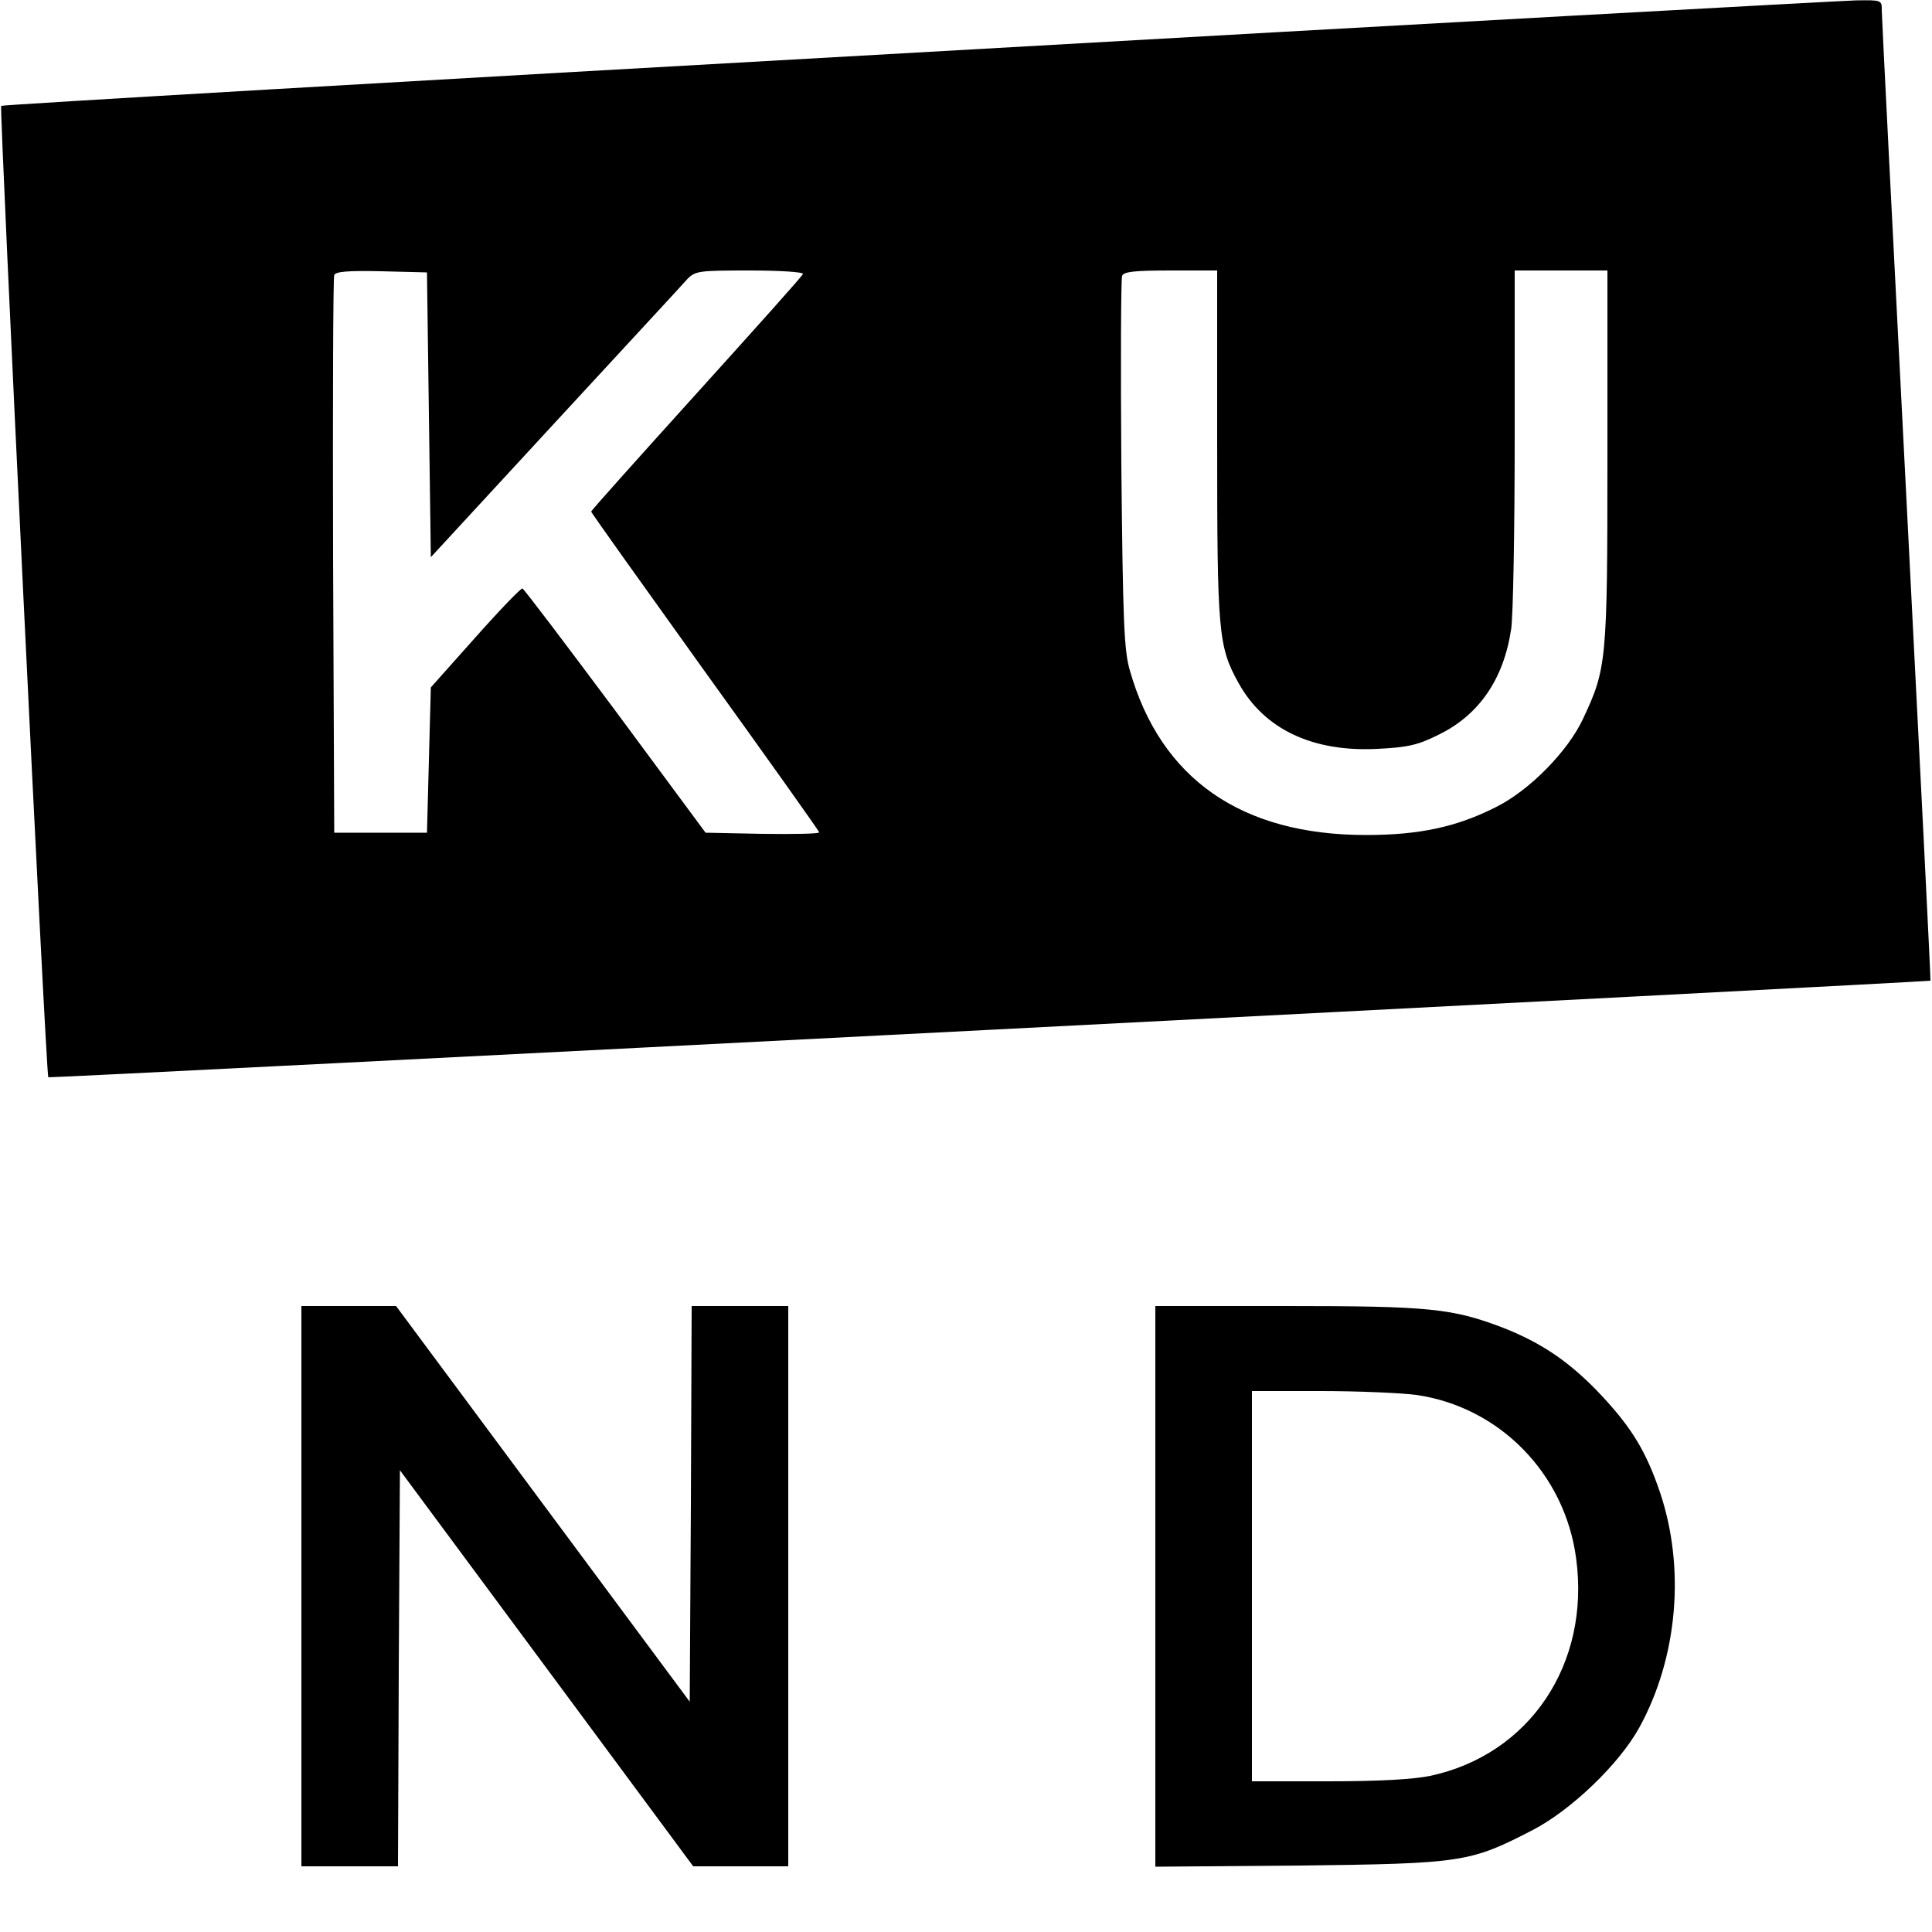
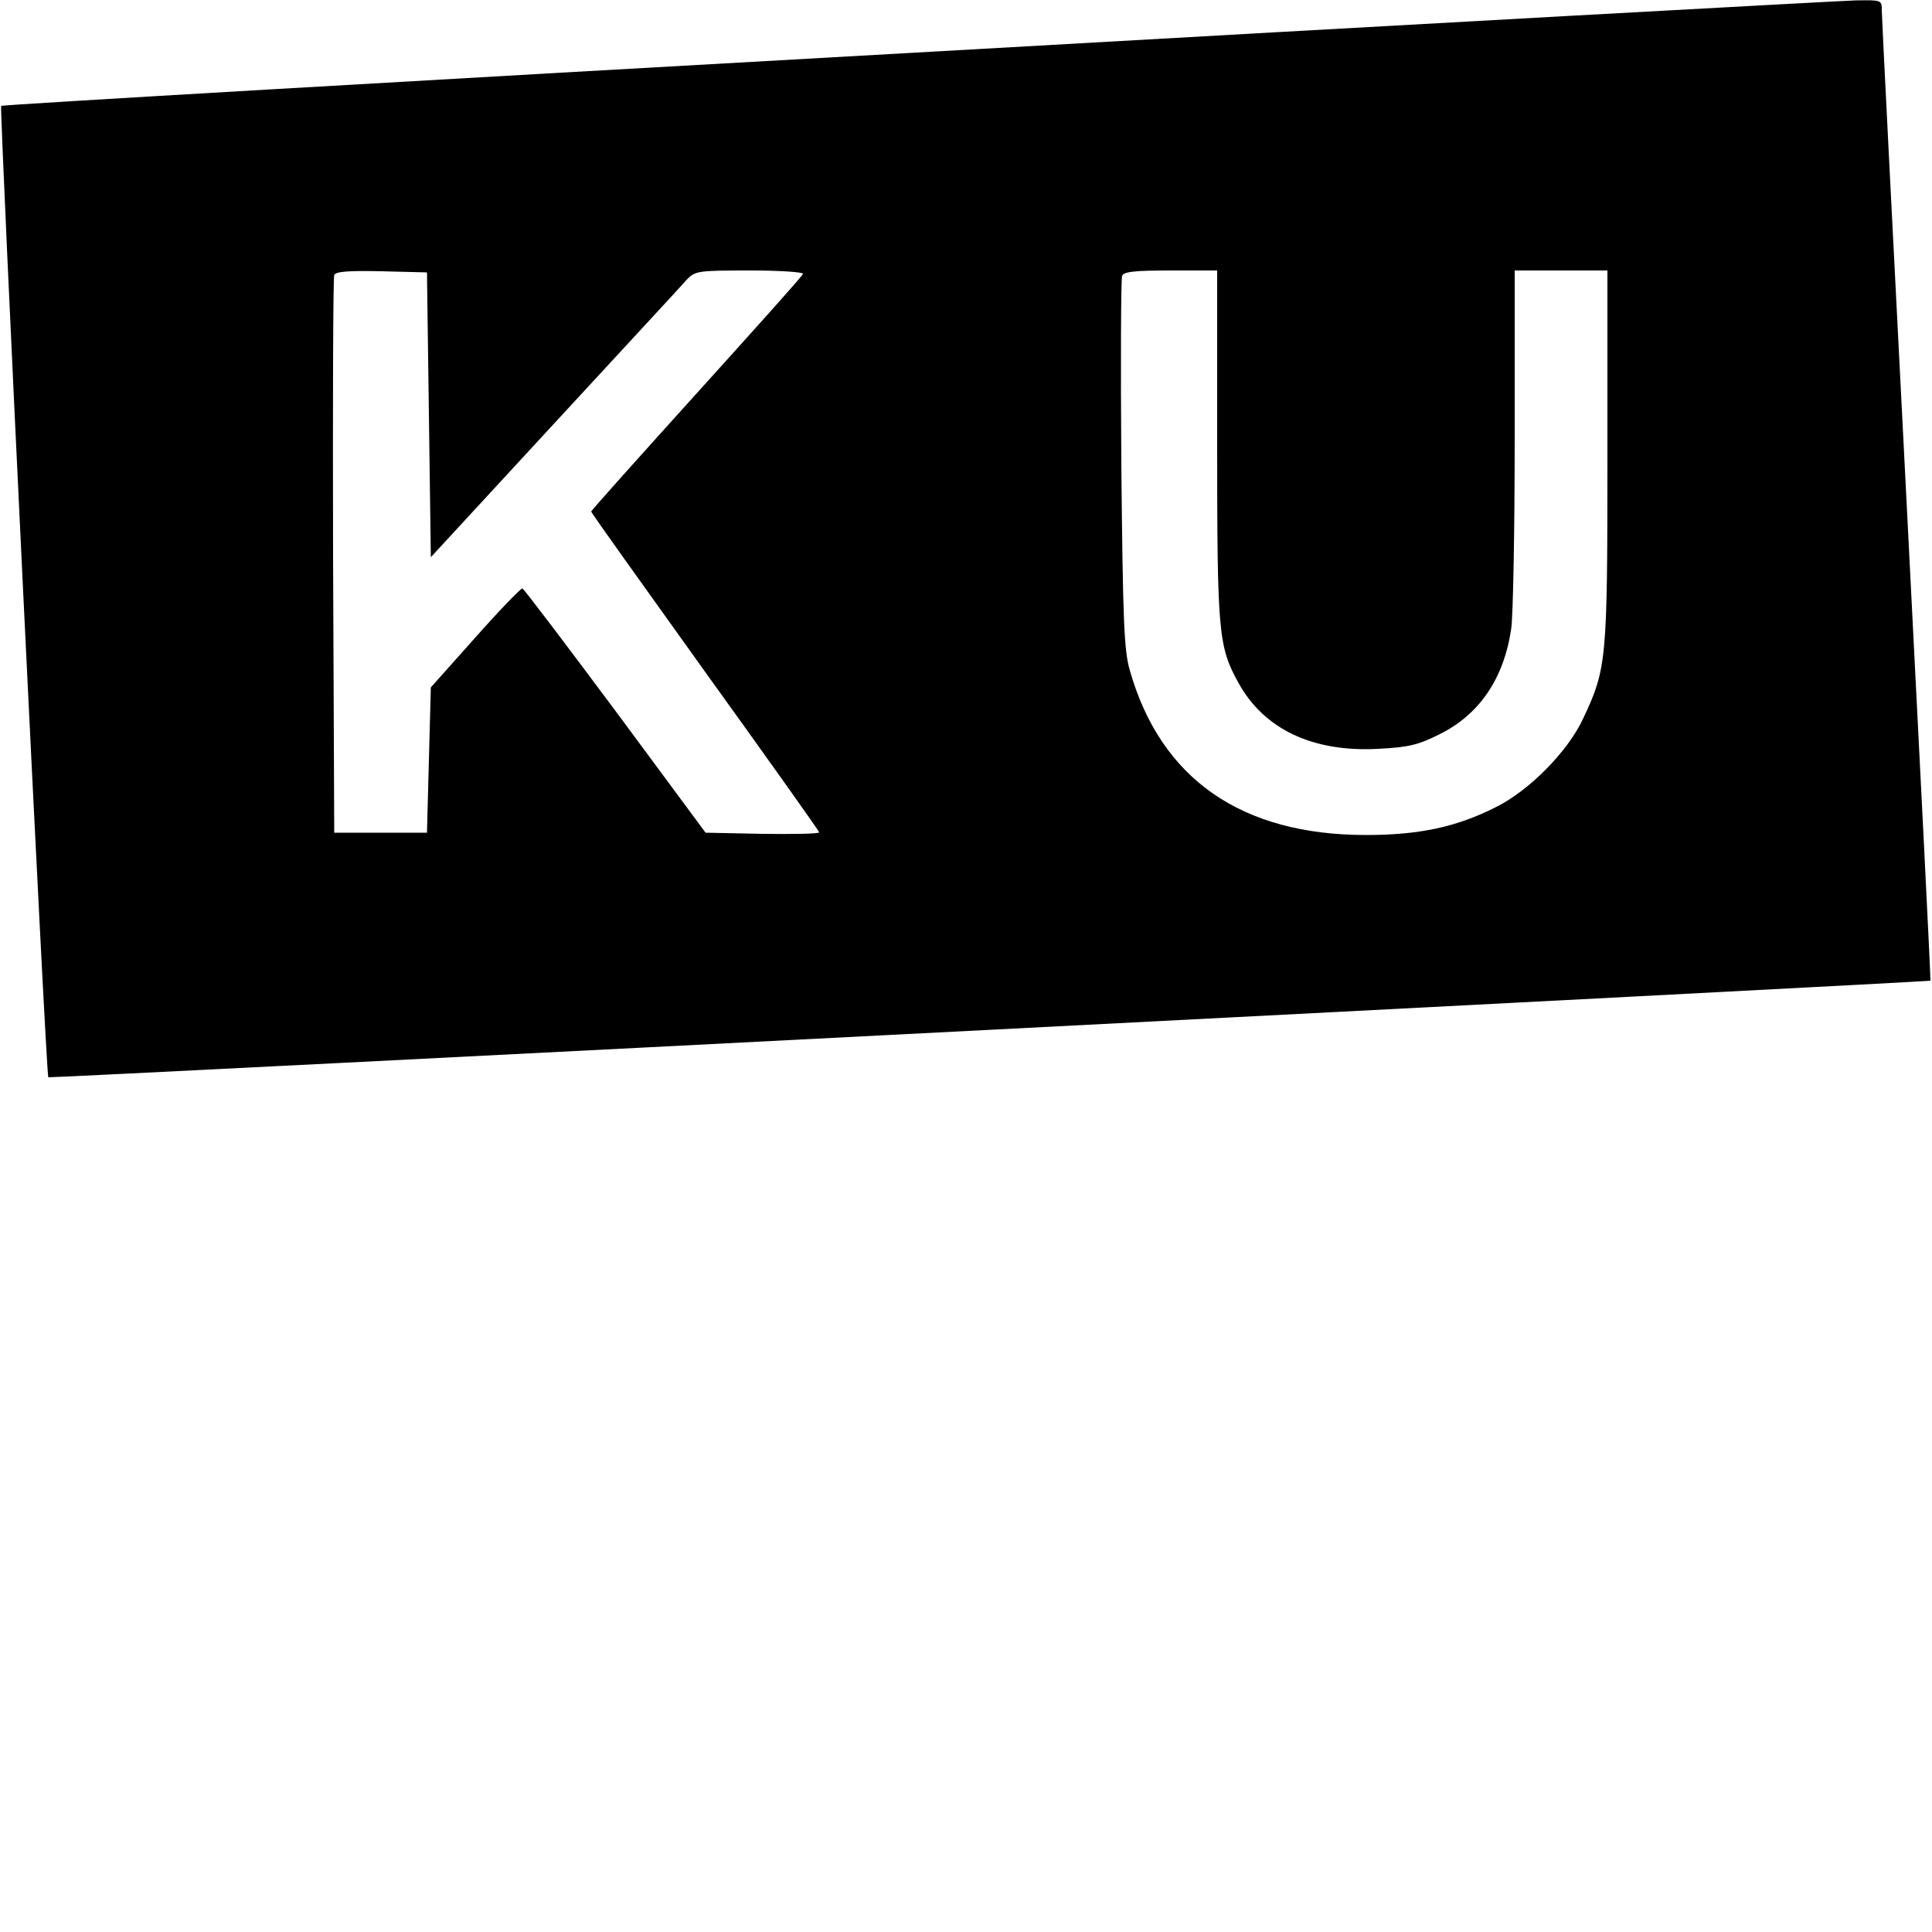
<svg xmlns="http://www.w3.org/2000/svg" version="1.0" width="500pt" height="500pt" viewBox="0 0 500 500" preserveAspectRatio="xMidYMid meet">
  <g transform="translate(0,500) scale(0.1,-0.1)" fill="#000000" stroke="none">
    <path d="M2372 4864 c-1300 -73 -2366 -135 -2369 -138 -5 -4 116 -2508 122 -2514 2 -3 4867 247 4871 250 1 2 -27 561 -62 1243 -35 682 -64 1252 -64 1268 0 27 0 27 -67 26 -38 -1 -1132 -61 -2431 -135z m-1262 -938 l5 -368 321 348 c177 192 332 359 343 372 21 21 30 22 162 22 77 0 139 -4 137 -9 -1 -5 -126 -144 -275 -309 -150 -166 -273 -303 -273 -306 0 -3 133 -189 295 -415 162 -225 295 -412 295 -415 0 -4 -66 -5 -147 -4 l-147 3 -233 315 c-129 173 -237 316 -241 317 -4 1 -59 -56 -122 -127 l-115 -129 -5 -188 -5 -188 -120 0 -120 0 -3 715 c-1 393 0 721 3 728 3 9 34 12 122 10 l118 -3 5 -369z m2040 -74 c0 -490 3 -525 55 -619 66 -120 192 -180 361 -171 79 4 104 10 158 37 104 51 168 144 187 274 5 34 9 257 9 495 l0 432 120 0 120 0 0 -482 c0 -530 -2 -548 -63 -678 -39 -84 -139 -186 -226 -229 -101 -51 -197 -72 -336 -72 -322 0 -531 145 -611 426 -15 52 -18 123 -22 533 -2 261 -1 480 2 488 4 11 32 14 126 14 l120 0 0 -448z" />
-     <path d="M780 895 l0 -725 125 0 125 0 2 512 3 513 380 -513 379 -512 123 0 123 0 0 725 0 725 -125 0 -125 0 -2 -512 -3 -512 -380 512 -380 512 -122 0 -123 0 0 -725z" />
-     <path d="M2990 894 l0 -725 373 3 c421 5 441 8 602 91 101 52 226 172 278 267 99 181 119 412 53 608 -36 106 -73 166 -149 248 -80 86 -154 137 -255 177 -133 51 -191 57 -563 57 l-339 0 0 -726z m675 496 c216 -31 385 -204 414 -423 37 -273 -120 -508 -378 -563 -44 -9 -132 -14 -263 -14 l-198 0 0 505 0 505 178 0 c97 0 209 -5 247 -10z" />
  </g>
</svg>